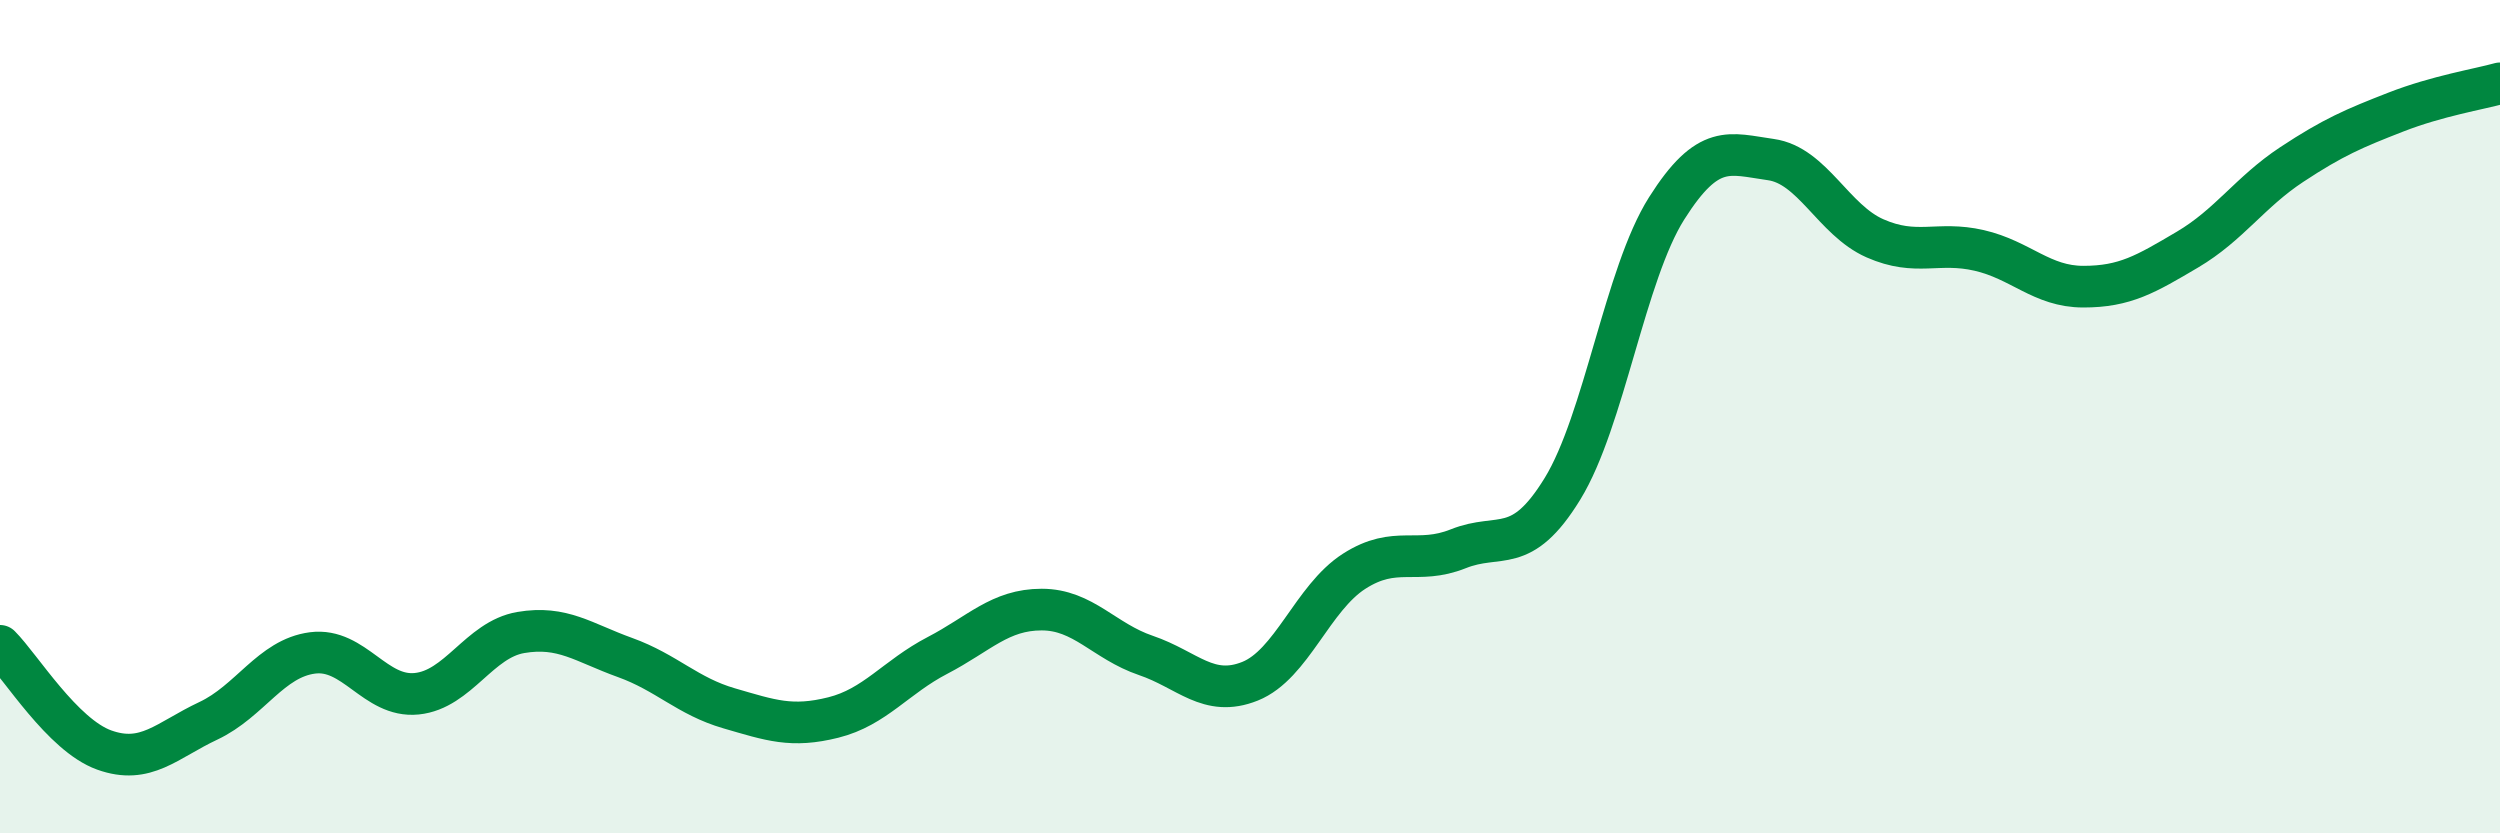
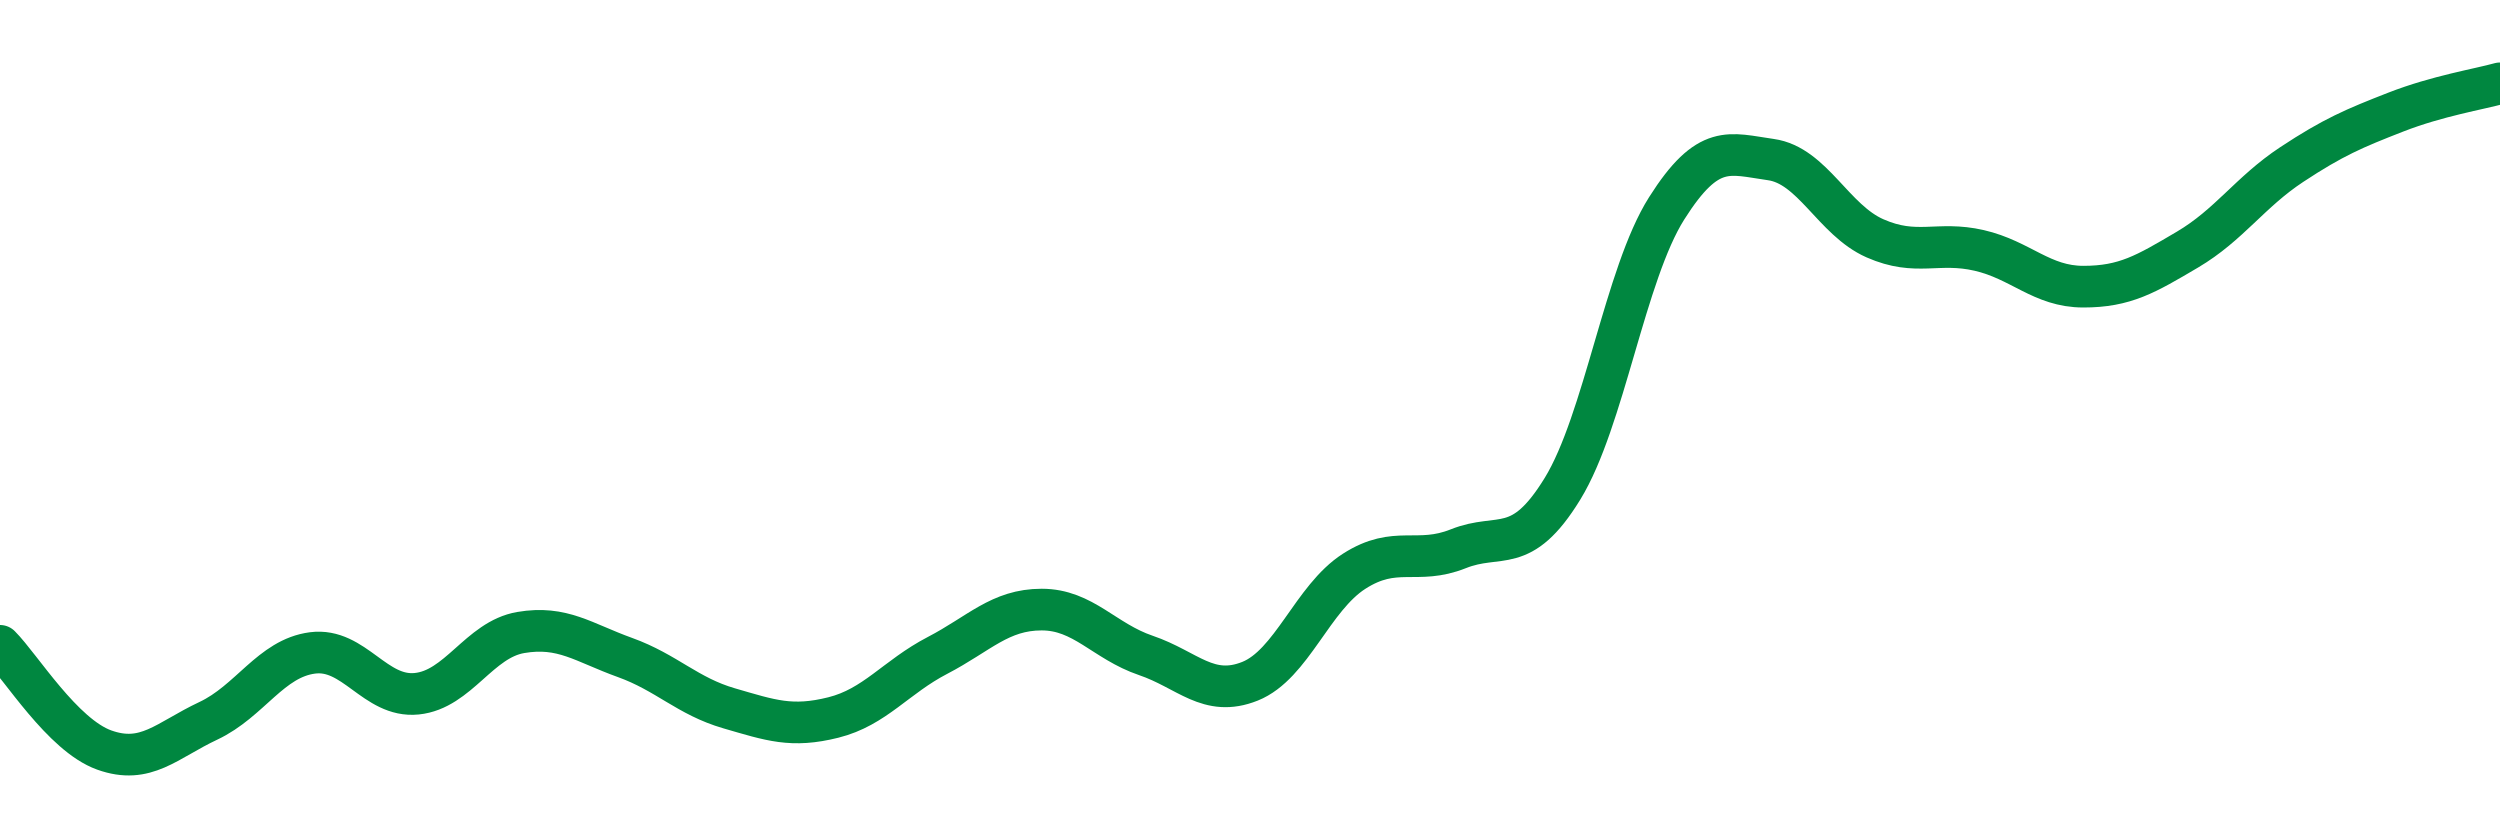
<svg xmlns="http://www.w3.org/2000/svg" width="60" height="20" viewBox="0 0 60 20">
-   <path d="M 0,15.5 C 0.5,16 1.5,17.64 2.5,18 C 3.5,18.36 4,17.77 5,17.3 C 6,16.83 6.5,15.8 7.5,15.67 C 8.5,15.54 9,16.75 10,16.65 C 11,16.55 11.5,15.35 12.5,15.18 C 13.5,15.01 14,15.42 15,15.78 C 16,16.14 16.5,16.71 17.5,17 C 18.5,17.29 19,17.47 20,17.22 C 21,16.97 21.5,16.25 22.5,15.73 C 23.5,15.21 24,14.63 25,14.63 C 26,14.63 26.5,15.39 27.5,15.73 C 28.5,16.07 29,16.75 30,16.35 C 31,15.95 31.5,14.35 32.5,13.71 C 33.5,13.07 34,13.57 35,13.17 C 36,12.77 36.5,13.36 37.5,11.73 C 38.5,10.1 39,6.58 40,5 C 41,3.42 41.5,3.69 42.5,3.83 C 43.5,3.97 44,5.28 45,5.72 C 46,6.16 46.5,5.78 47.5,6.01 C 48.5,6.24 49,6.88 50,6.88 C 51,6.88 51.5,6.58 52.5,5.99 C 53.5,5.4 54,4.61 55,3.95 C 56,3.29 56.5,3.08 57.5,2.69 C 58.5,2.3 59.5,2.14 60,2L60 20L0 20Z" fill="#008740" opacity="0.1" stroke-linecap="round" stroke-linejoin="round" />
  <path d="M 0,15.5 C 0.5,16 1.5,17.64 2.5,18 C 3.5,18.36 4,17.77 5,17.3 C 6,16.83 6.5,15.8 7.5,15.67 C 8.5,15.54 9,16.75 10,16.65 C 11,16.55 11.5,15.35 12.5,15.18 C 13.5,15.01 14,15.42 15,15.78 C 16,16.14 16.5,16.71 17.5,17 C 18.5,17.29 19,17.47 20,17.22 C 21,16.97 21.5,16.25 22.5,15.73 C 23.5,15.21 24,14.63 25,14.63 C 26,14.63 26.5,15.39 27.5,15.73 C 28.5,16.07 29,16.75 30,16.35 C 31,15.95 31.5,14.35 32.5,13.71 C 33.5,13.07 34,13.57 35,13.17 C 36,12.77 36.5,13.36 37.5,11.73 C 38.5,10.1 39,6.58 40,5 C 41,3.42 41.5,3.69 42.5,3.83 C 43.5,3.97 44,5.28 45,5.72 C 46,6.16 46.5,5.78 47.5,6.01 C 48.5,6.24 49,6.88 50,6.88 C 51,6.88 51.5,6.58 52.5,5.99 C 53.5,5.4 54,4.61 55,3.95 C 56,3.29 56.5,3.08 57.5,2.69 C 58.5,2.3 59.5,2.14 60,2" stroke="#008740" stroke-width="1" fill="none" stroke-linecap="round" stroke-linejoin="round" />
</svg>